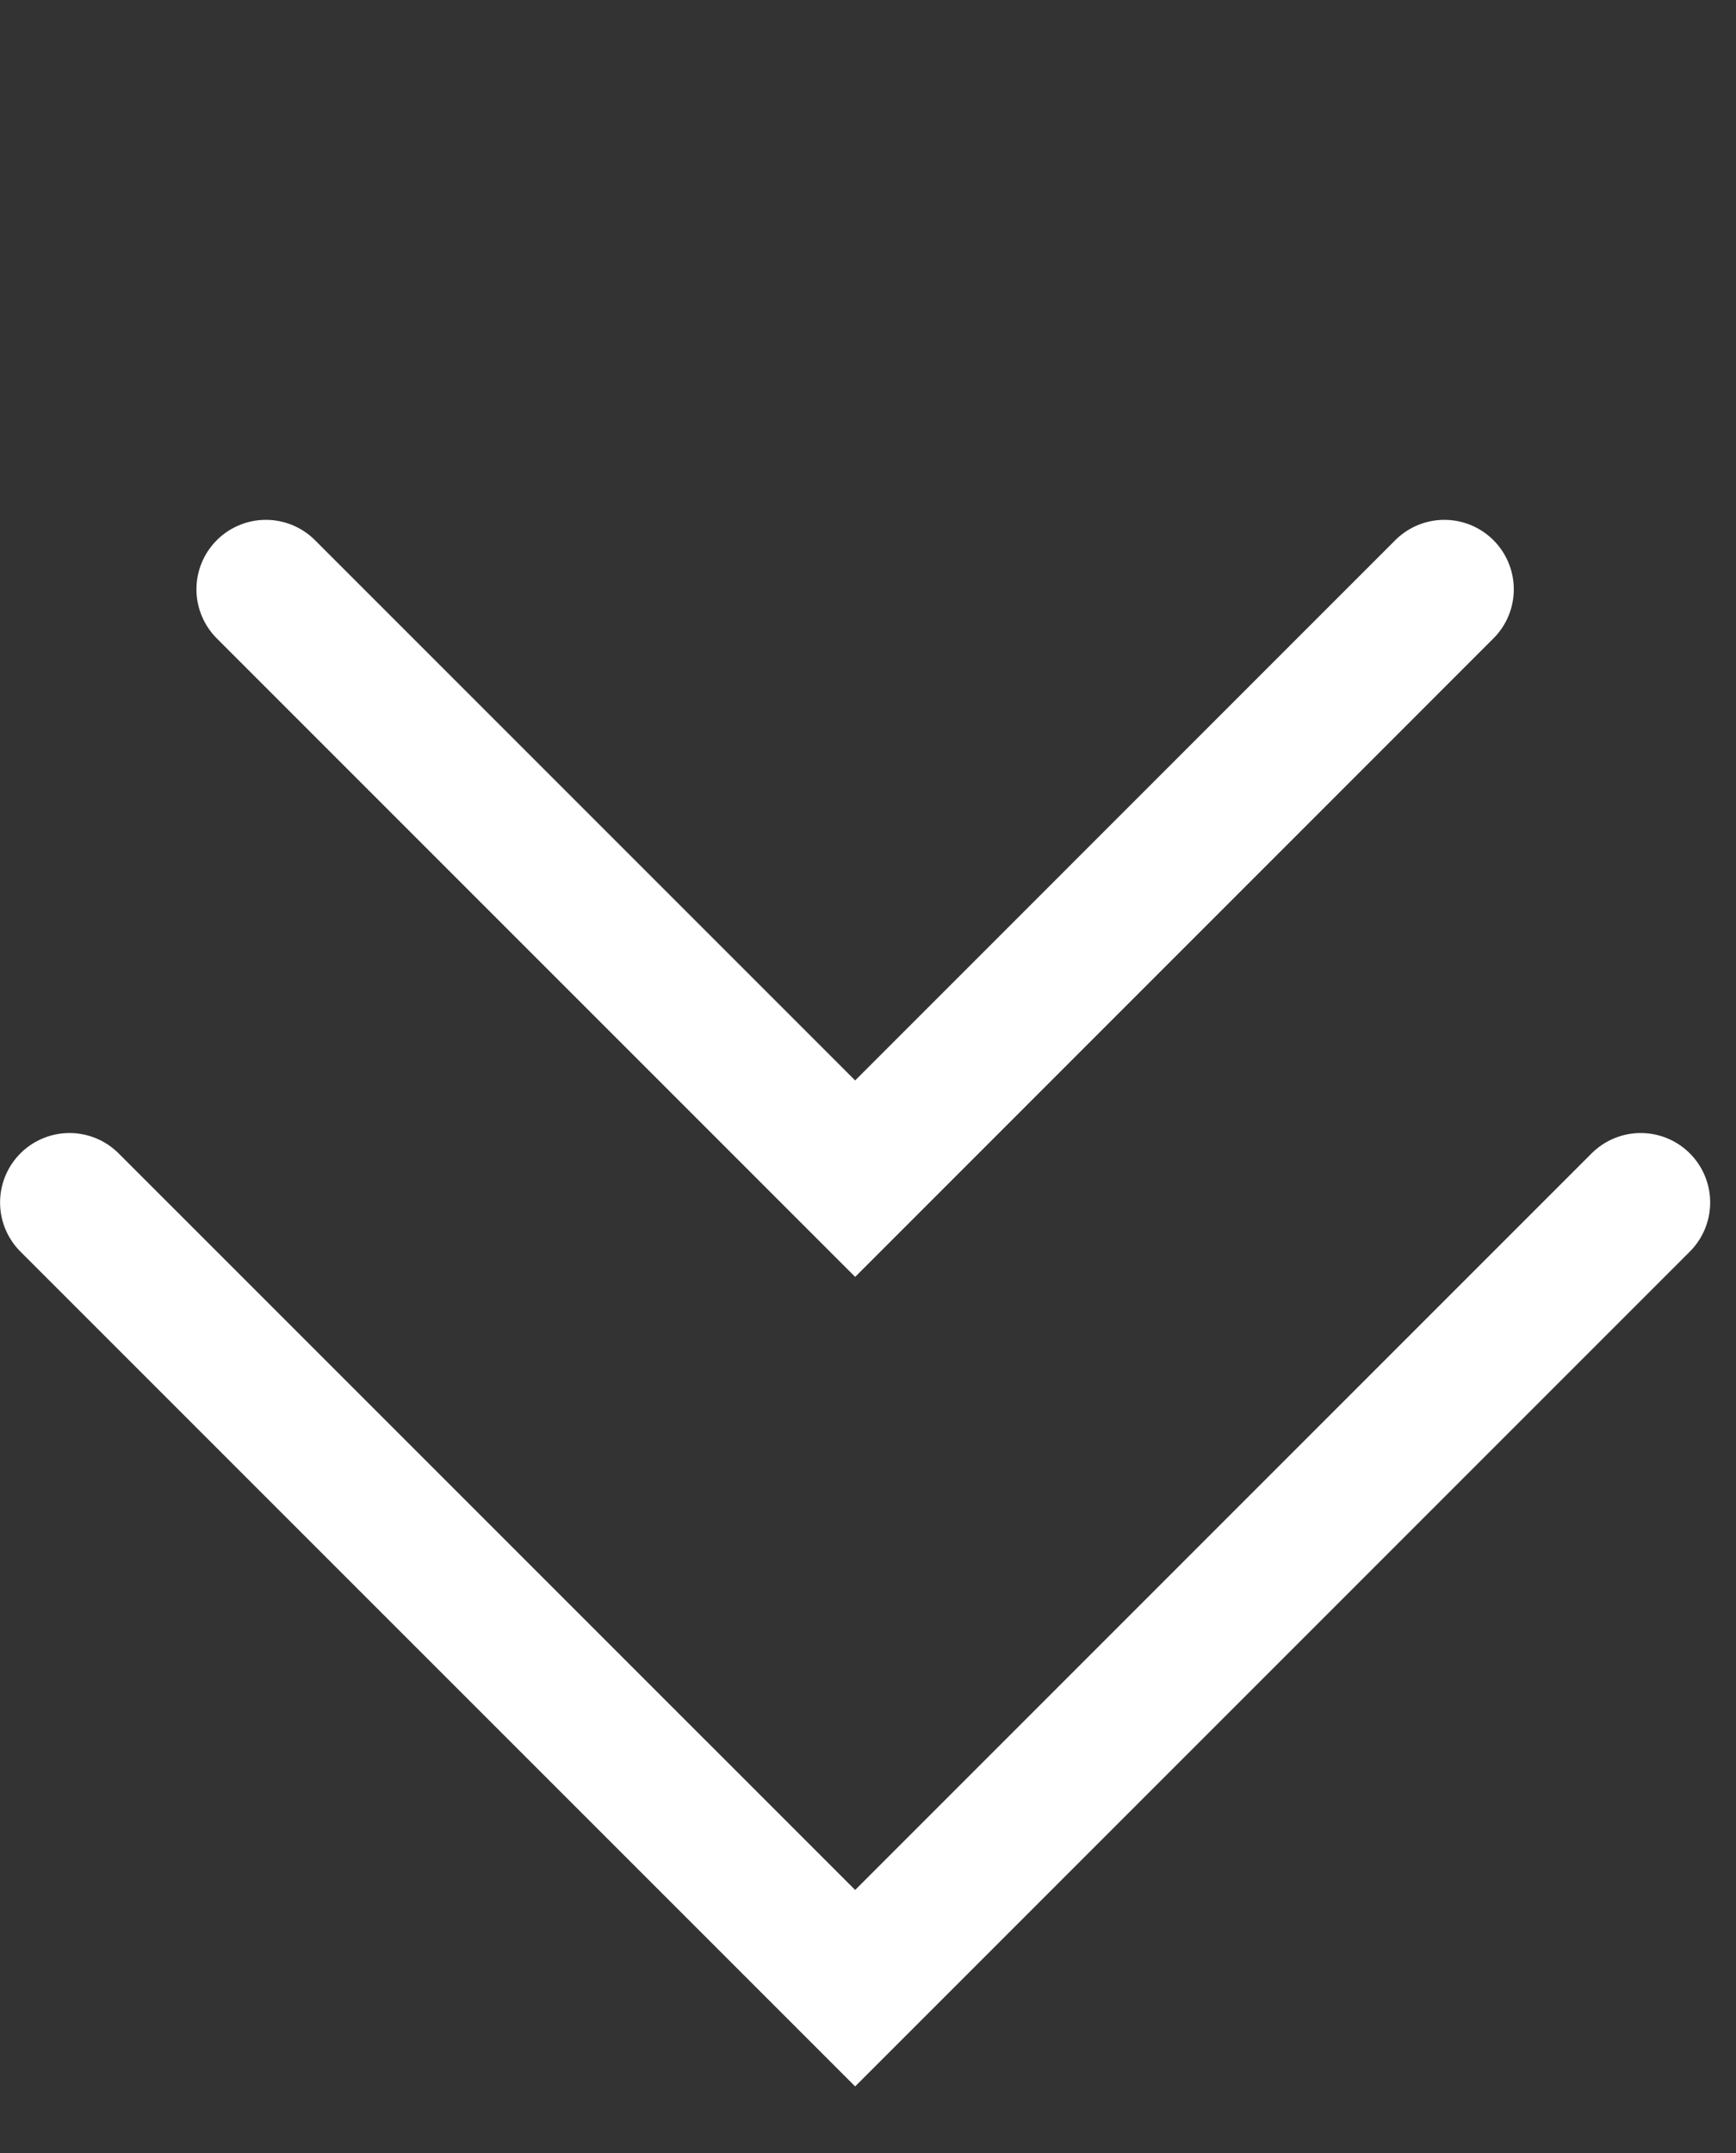
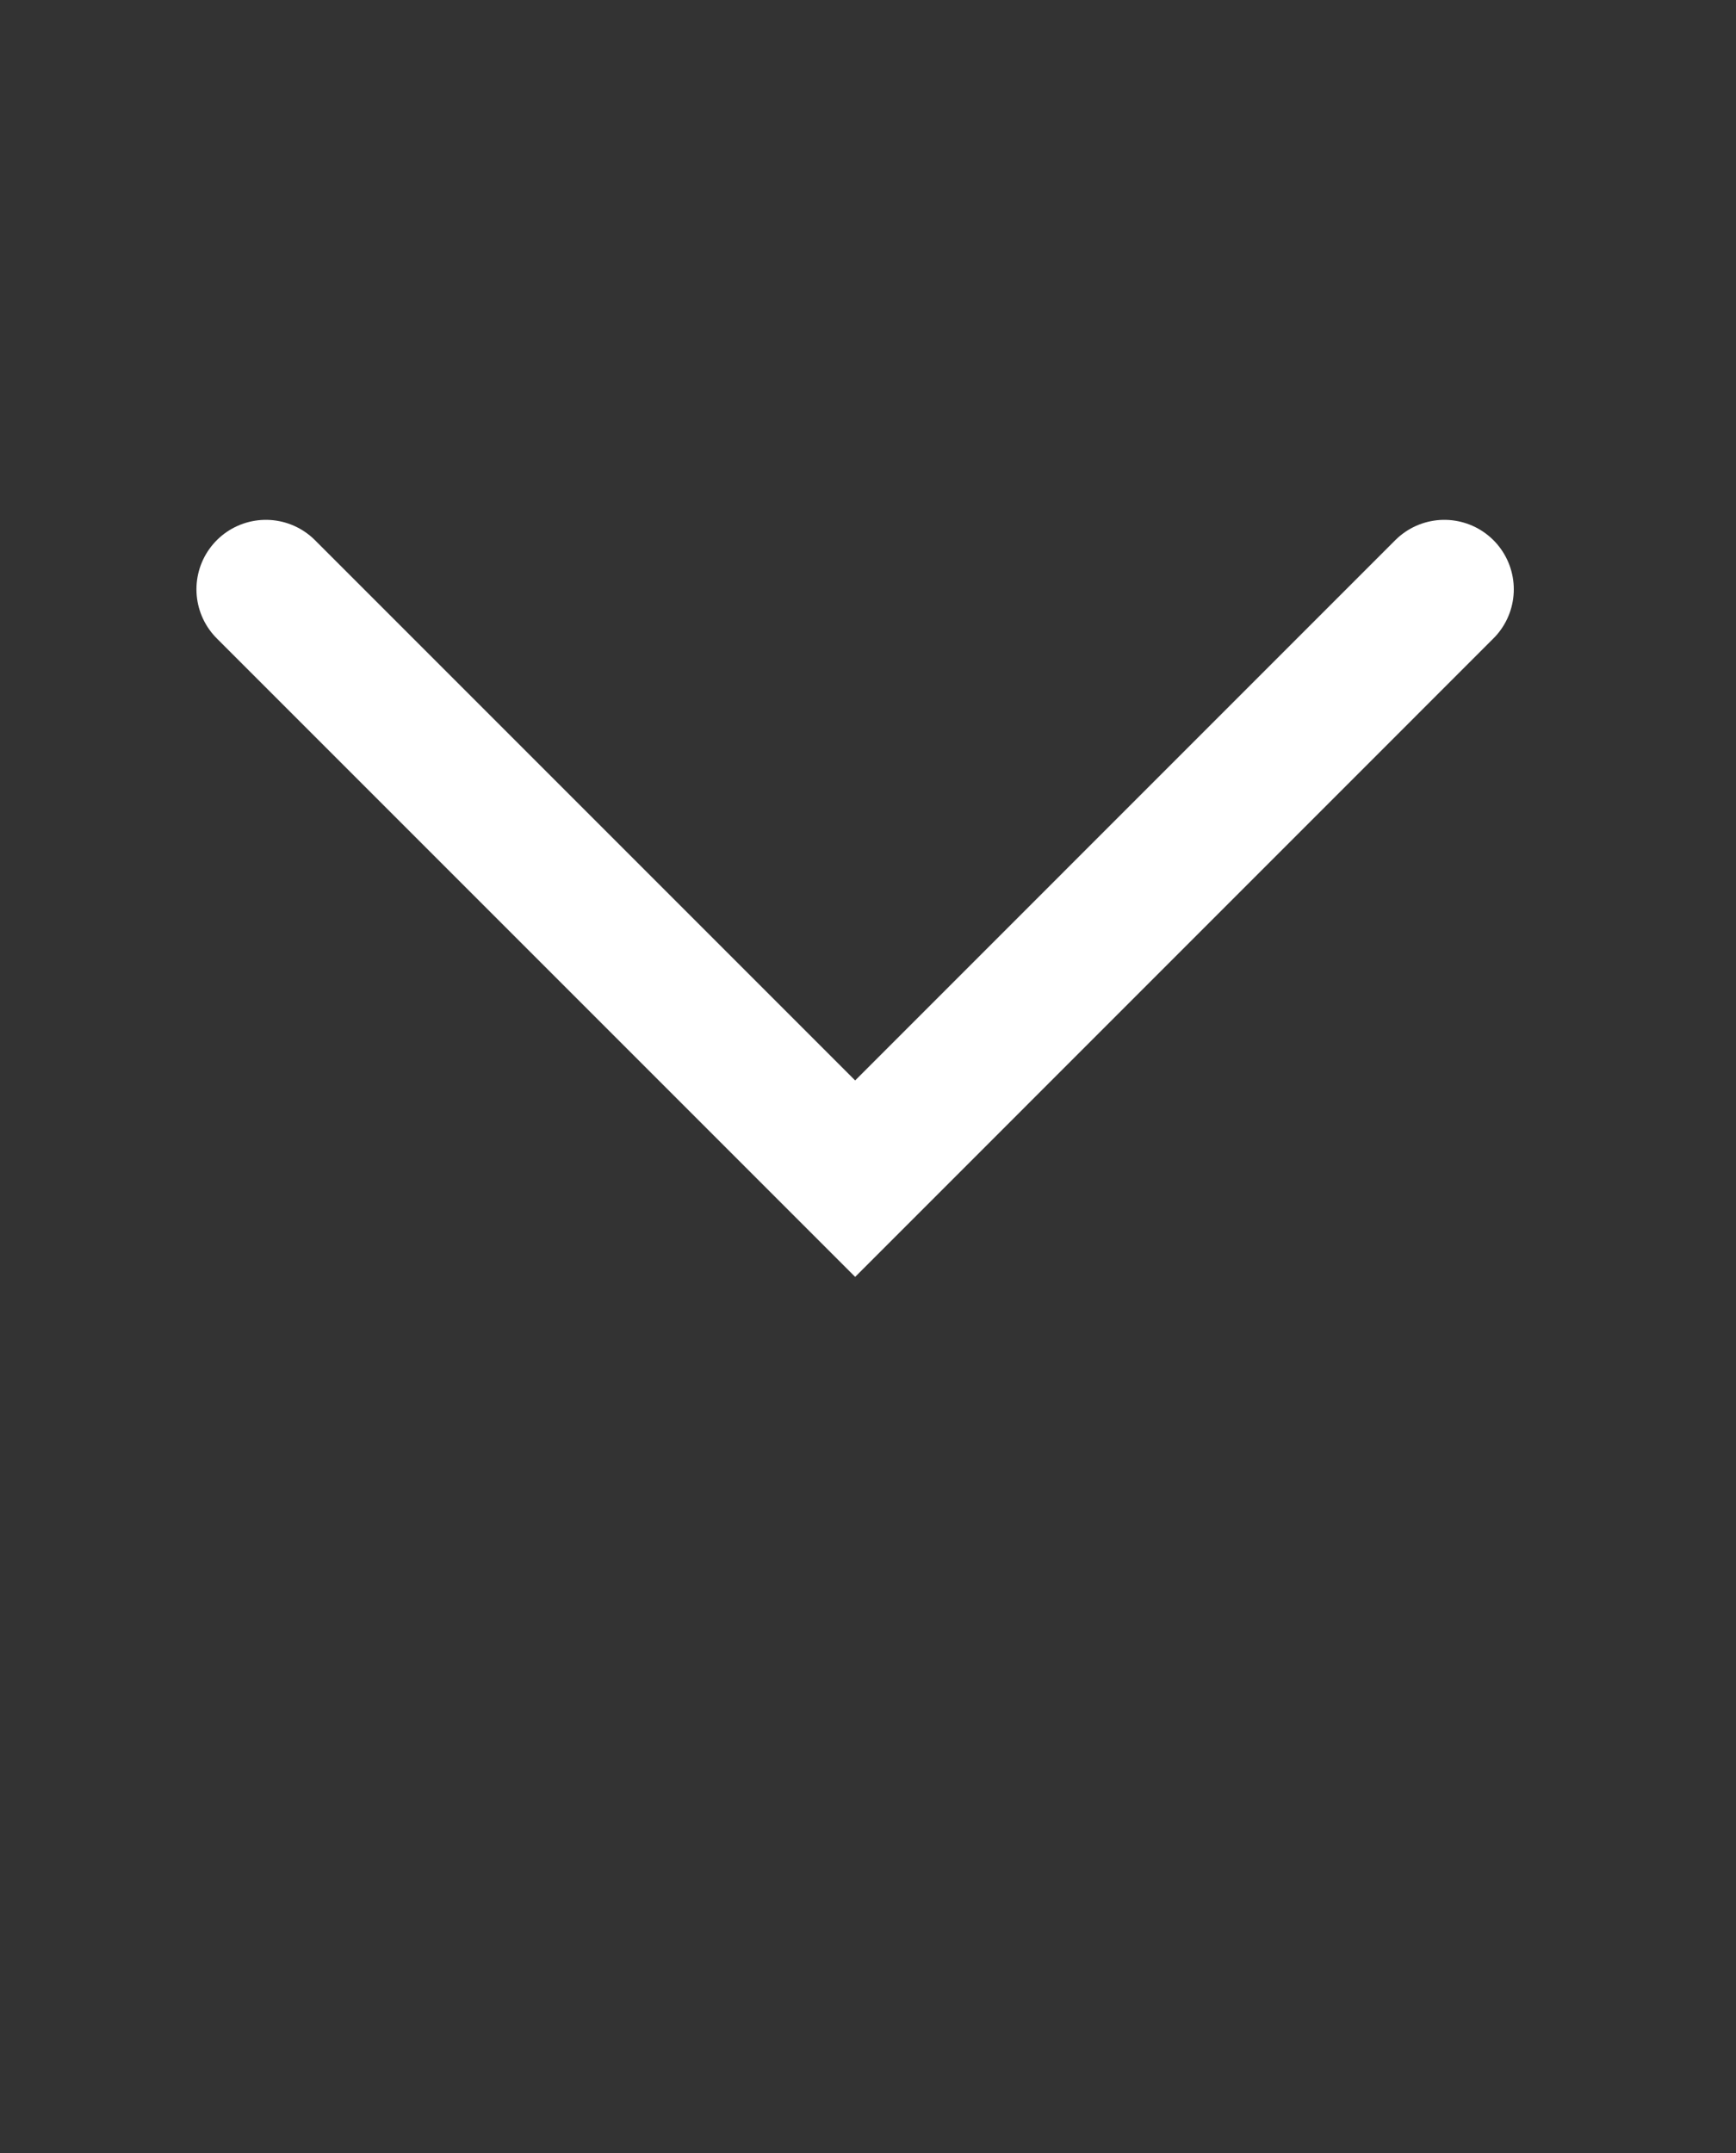
<svg xmlns="http://www.w3.org/2000/svg" width="25" height="31" viewBox="0 0 25 31" fill="none">
  <rect x="0" y="0" width="25" height="31" fill="#333333" stroke="none" />
  <path d="M20.8 8.485L12.315 16.971L3.829 8.485" stroke="white" stroke-width="2" stroke-linecap="round" />
-   <path d="M23.628 17.314L12.315 28.627L1.001 17.314" stroke="white" stroke-width="2" stroke-linecap="round" />
</svg>